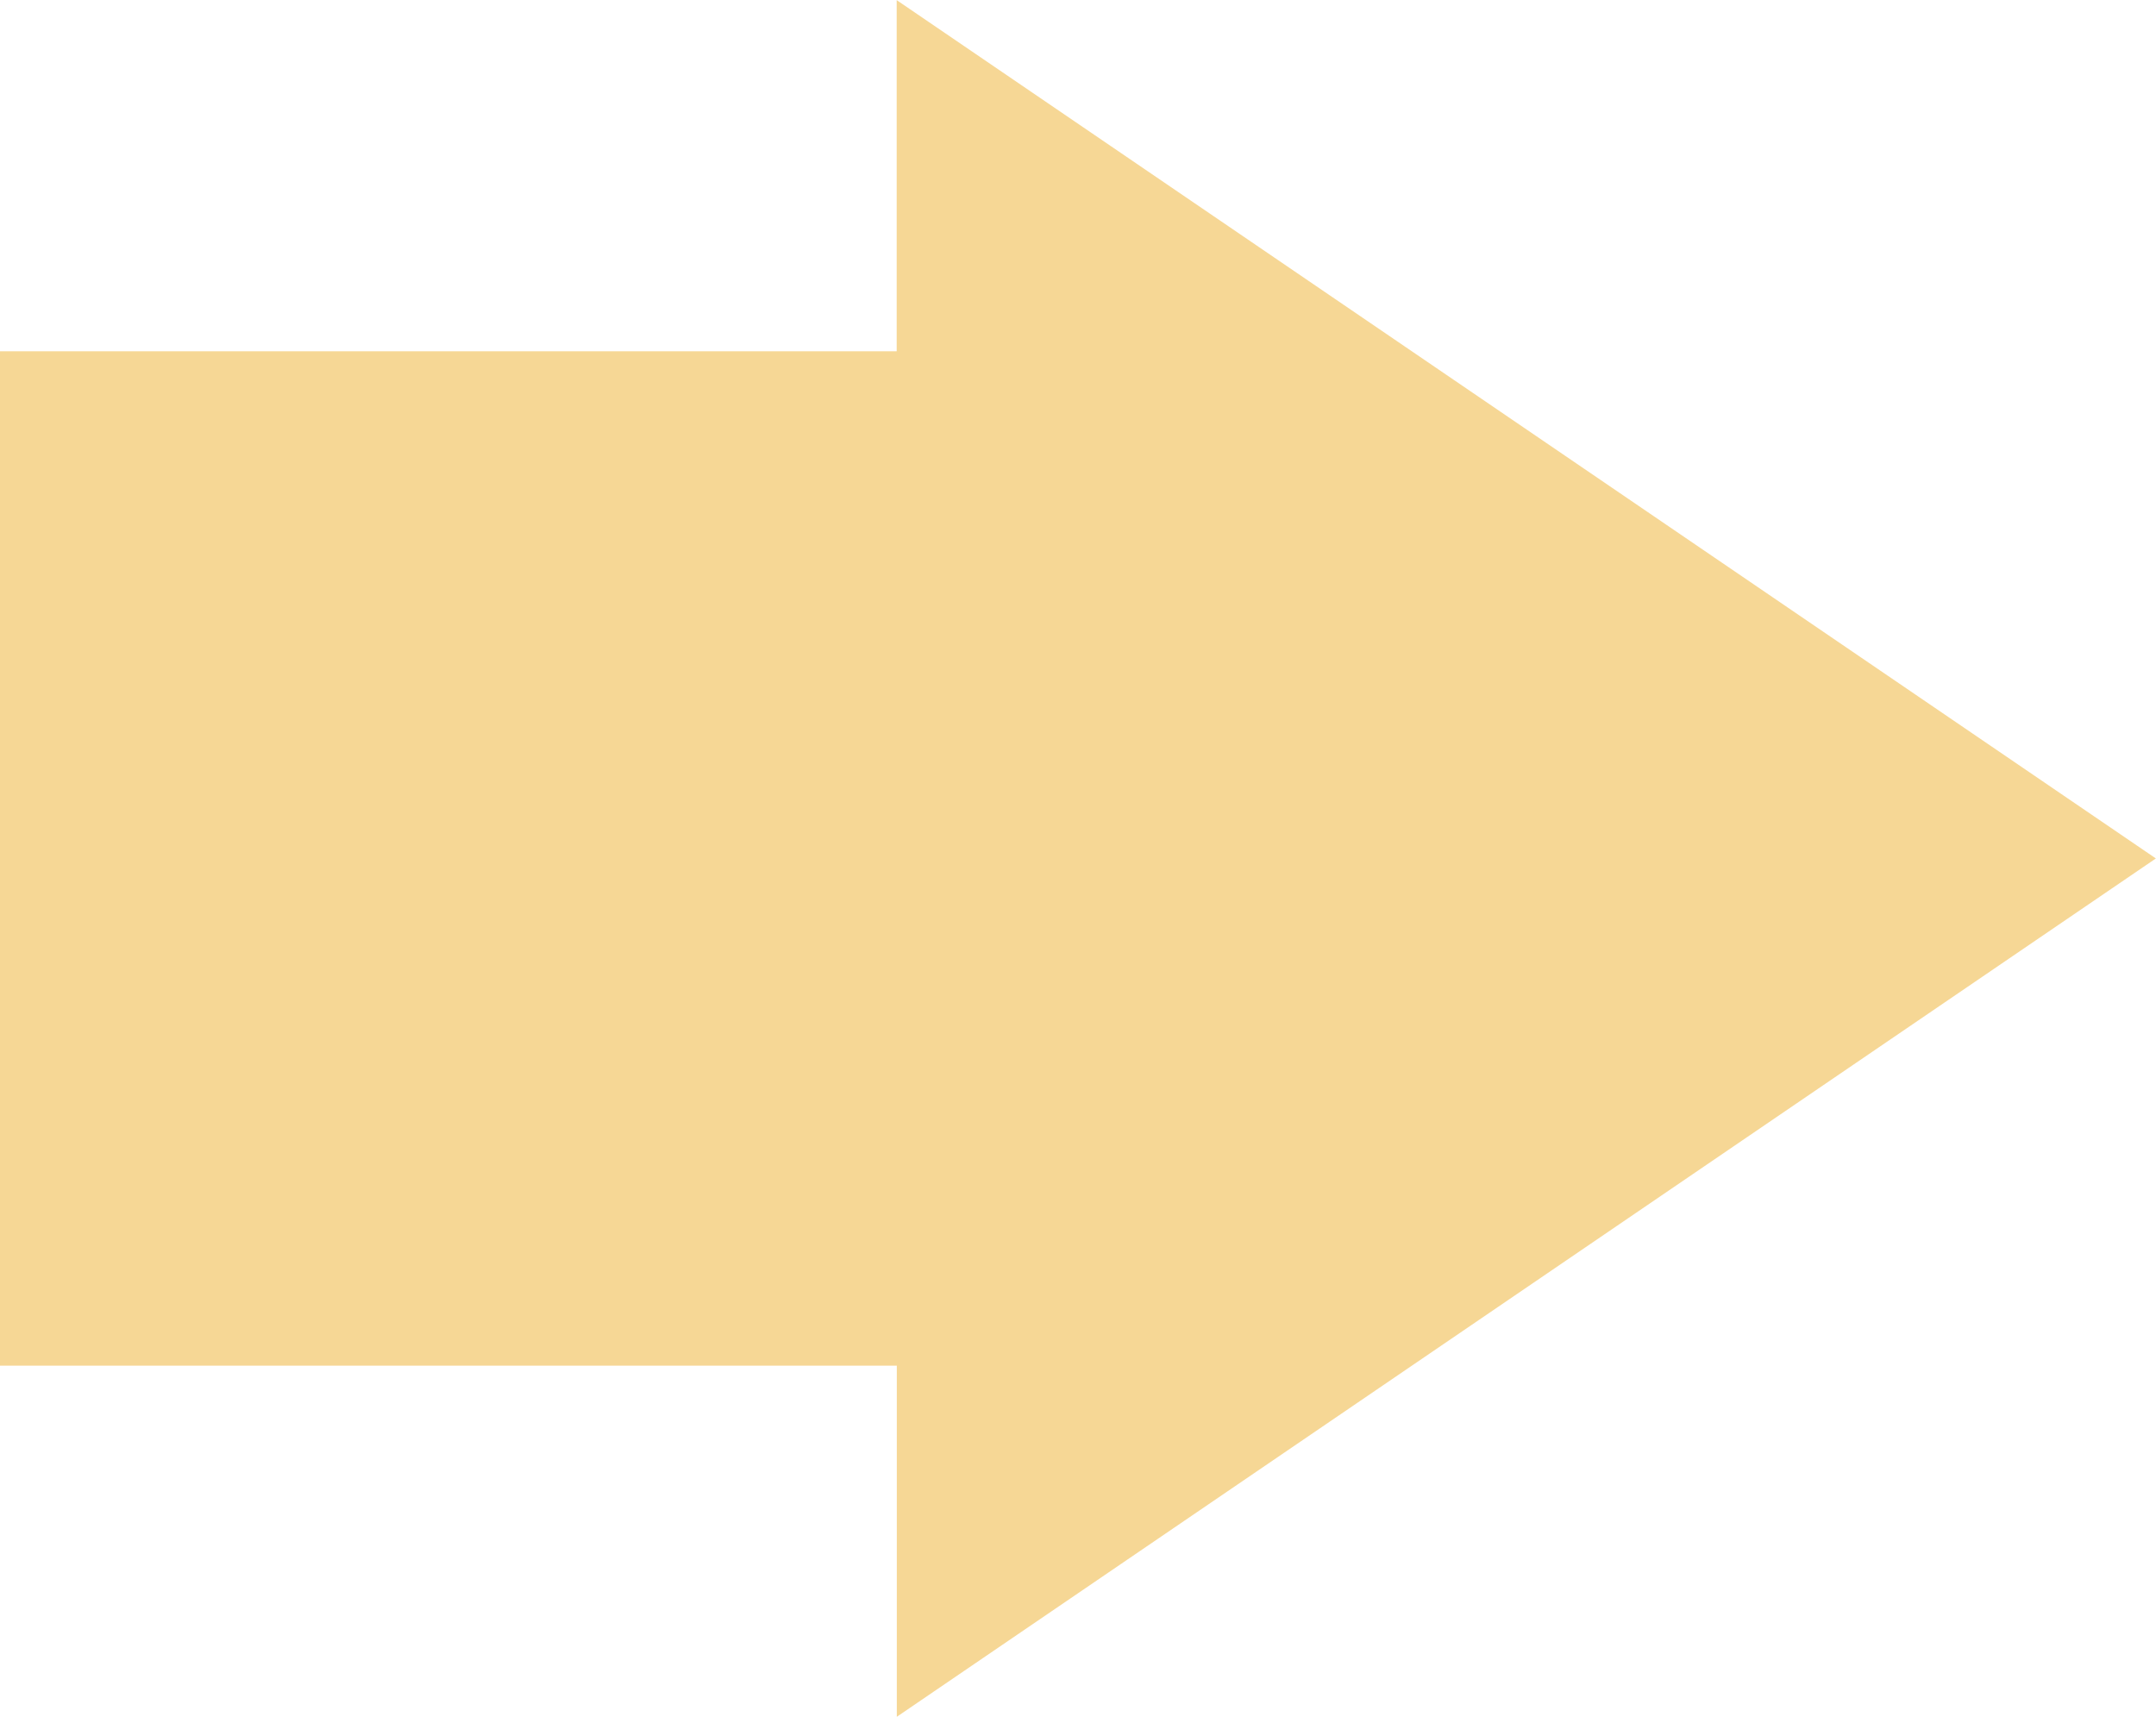
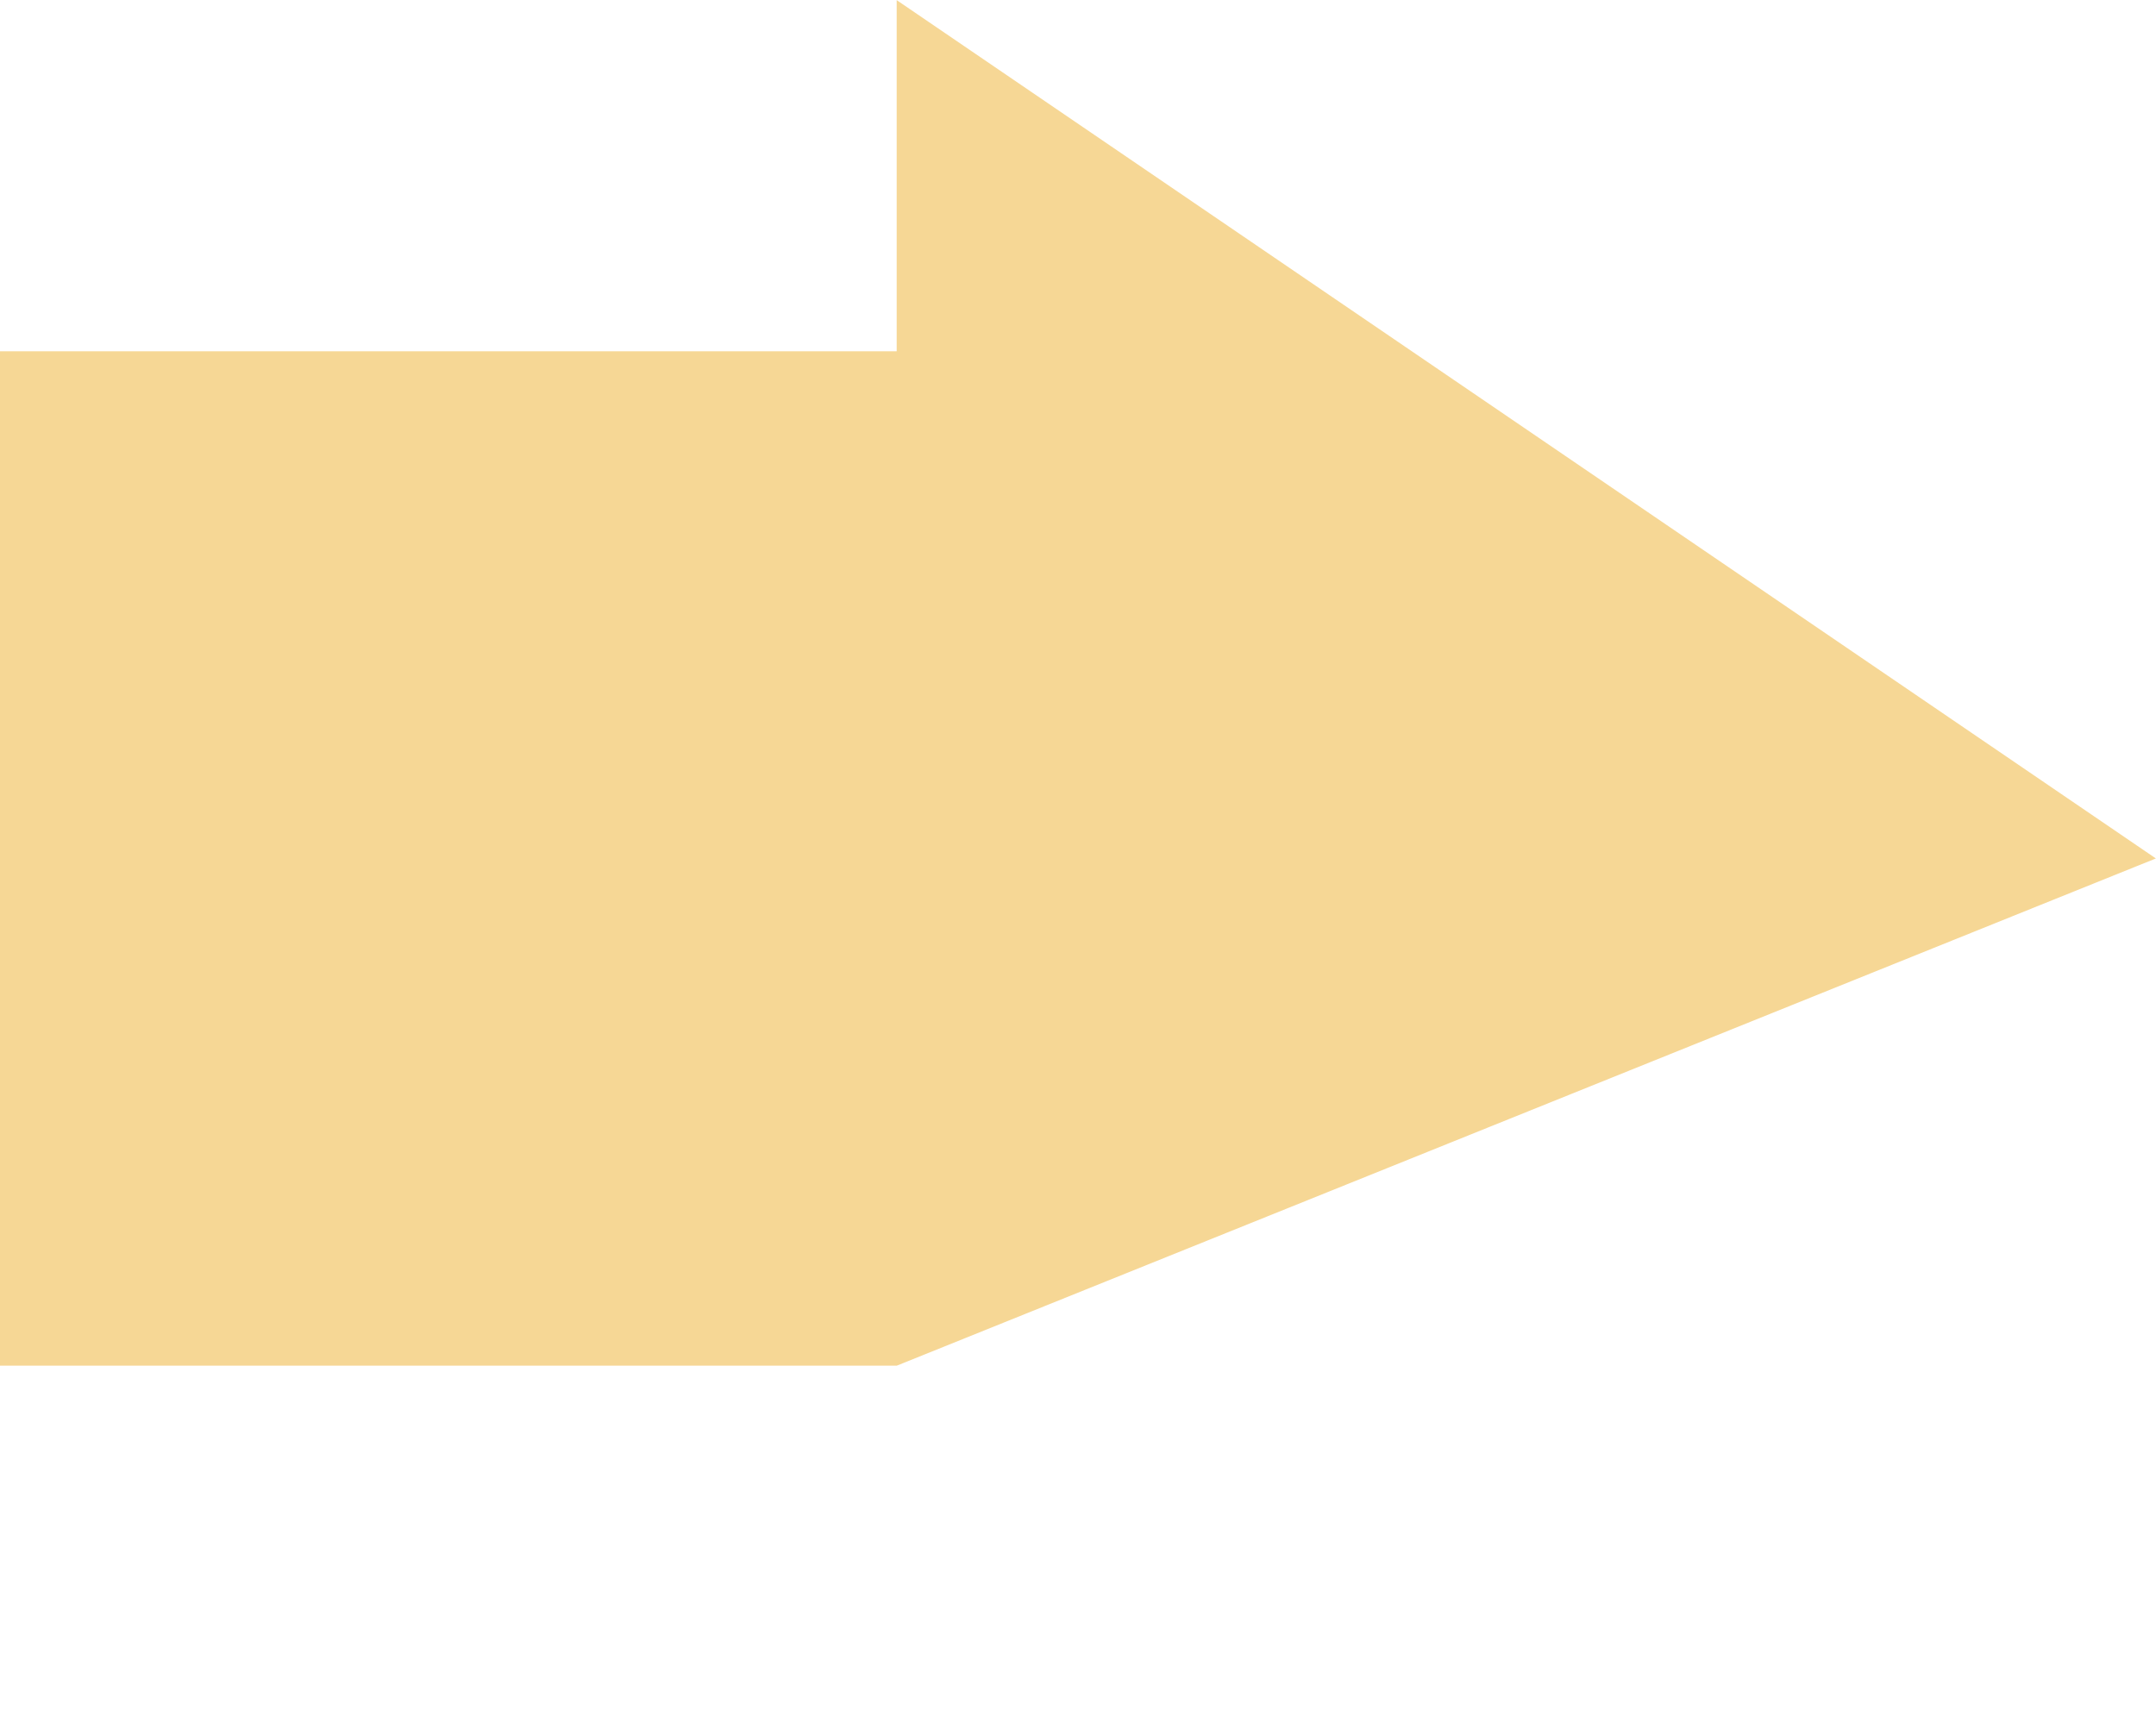
<svg xmlns="http://www.w3.org/2000/svg" width="16.701" height="13.298" viewBox="0 0 16.701 13.298">
-   <path id="Path_2812" data-name="Path 2812" d="M-367.3,2638.867l-9.754-6.649v2.72H-384v7.858h6.947v2.72Z" transform="translate(384 -2632.217)" fill="#f6d795" />
+   <path id="Path_2812" data-name="Path 2812" d="M-367.3,2638.867l-9.754-6.649v2.72H-384v7.858h6.947Z" transform="translate(384 -2632.217)" fill="#f6d795" />
</svg>